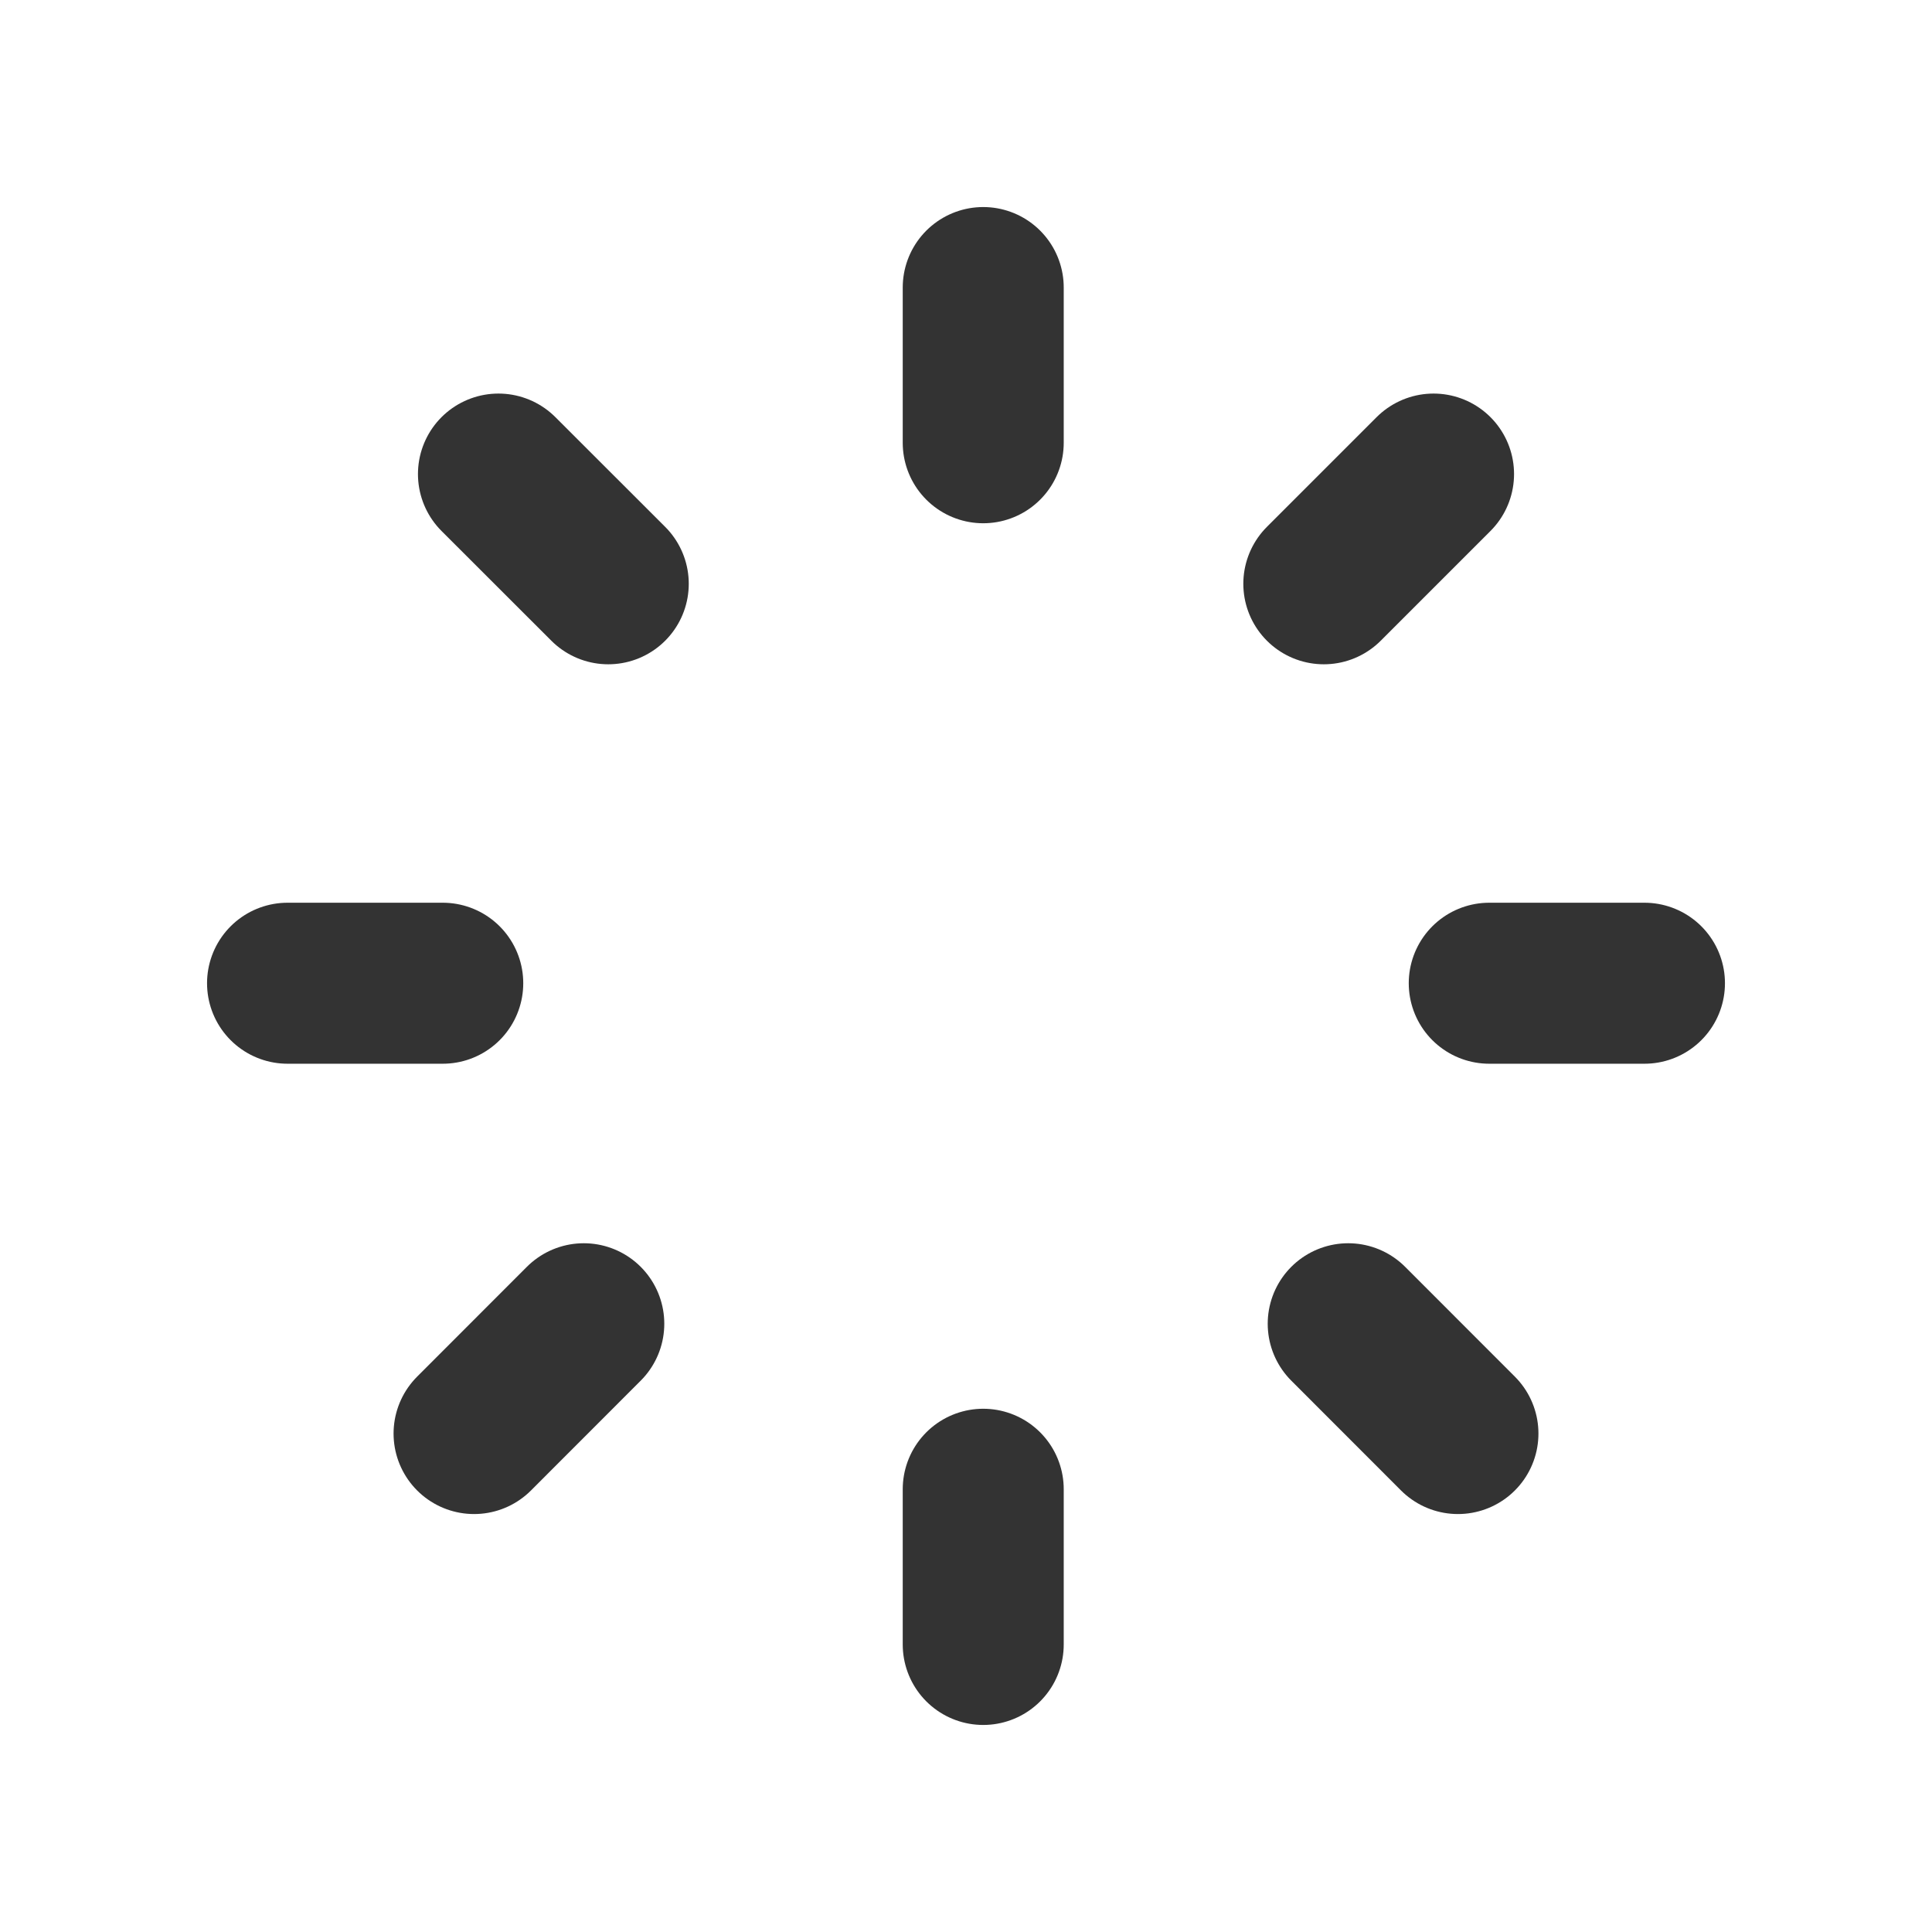
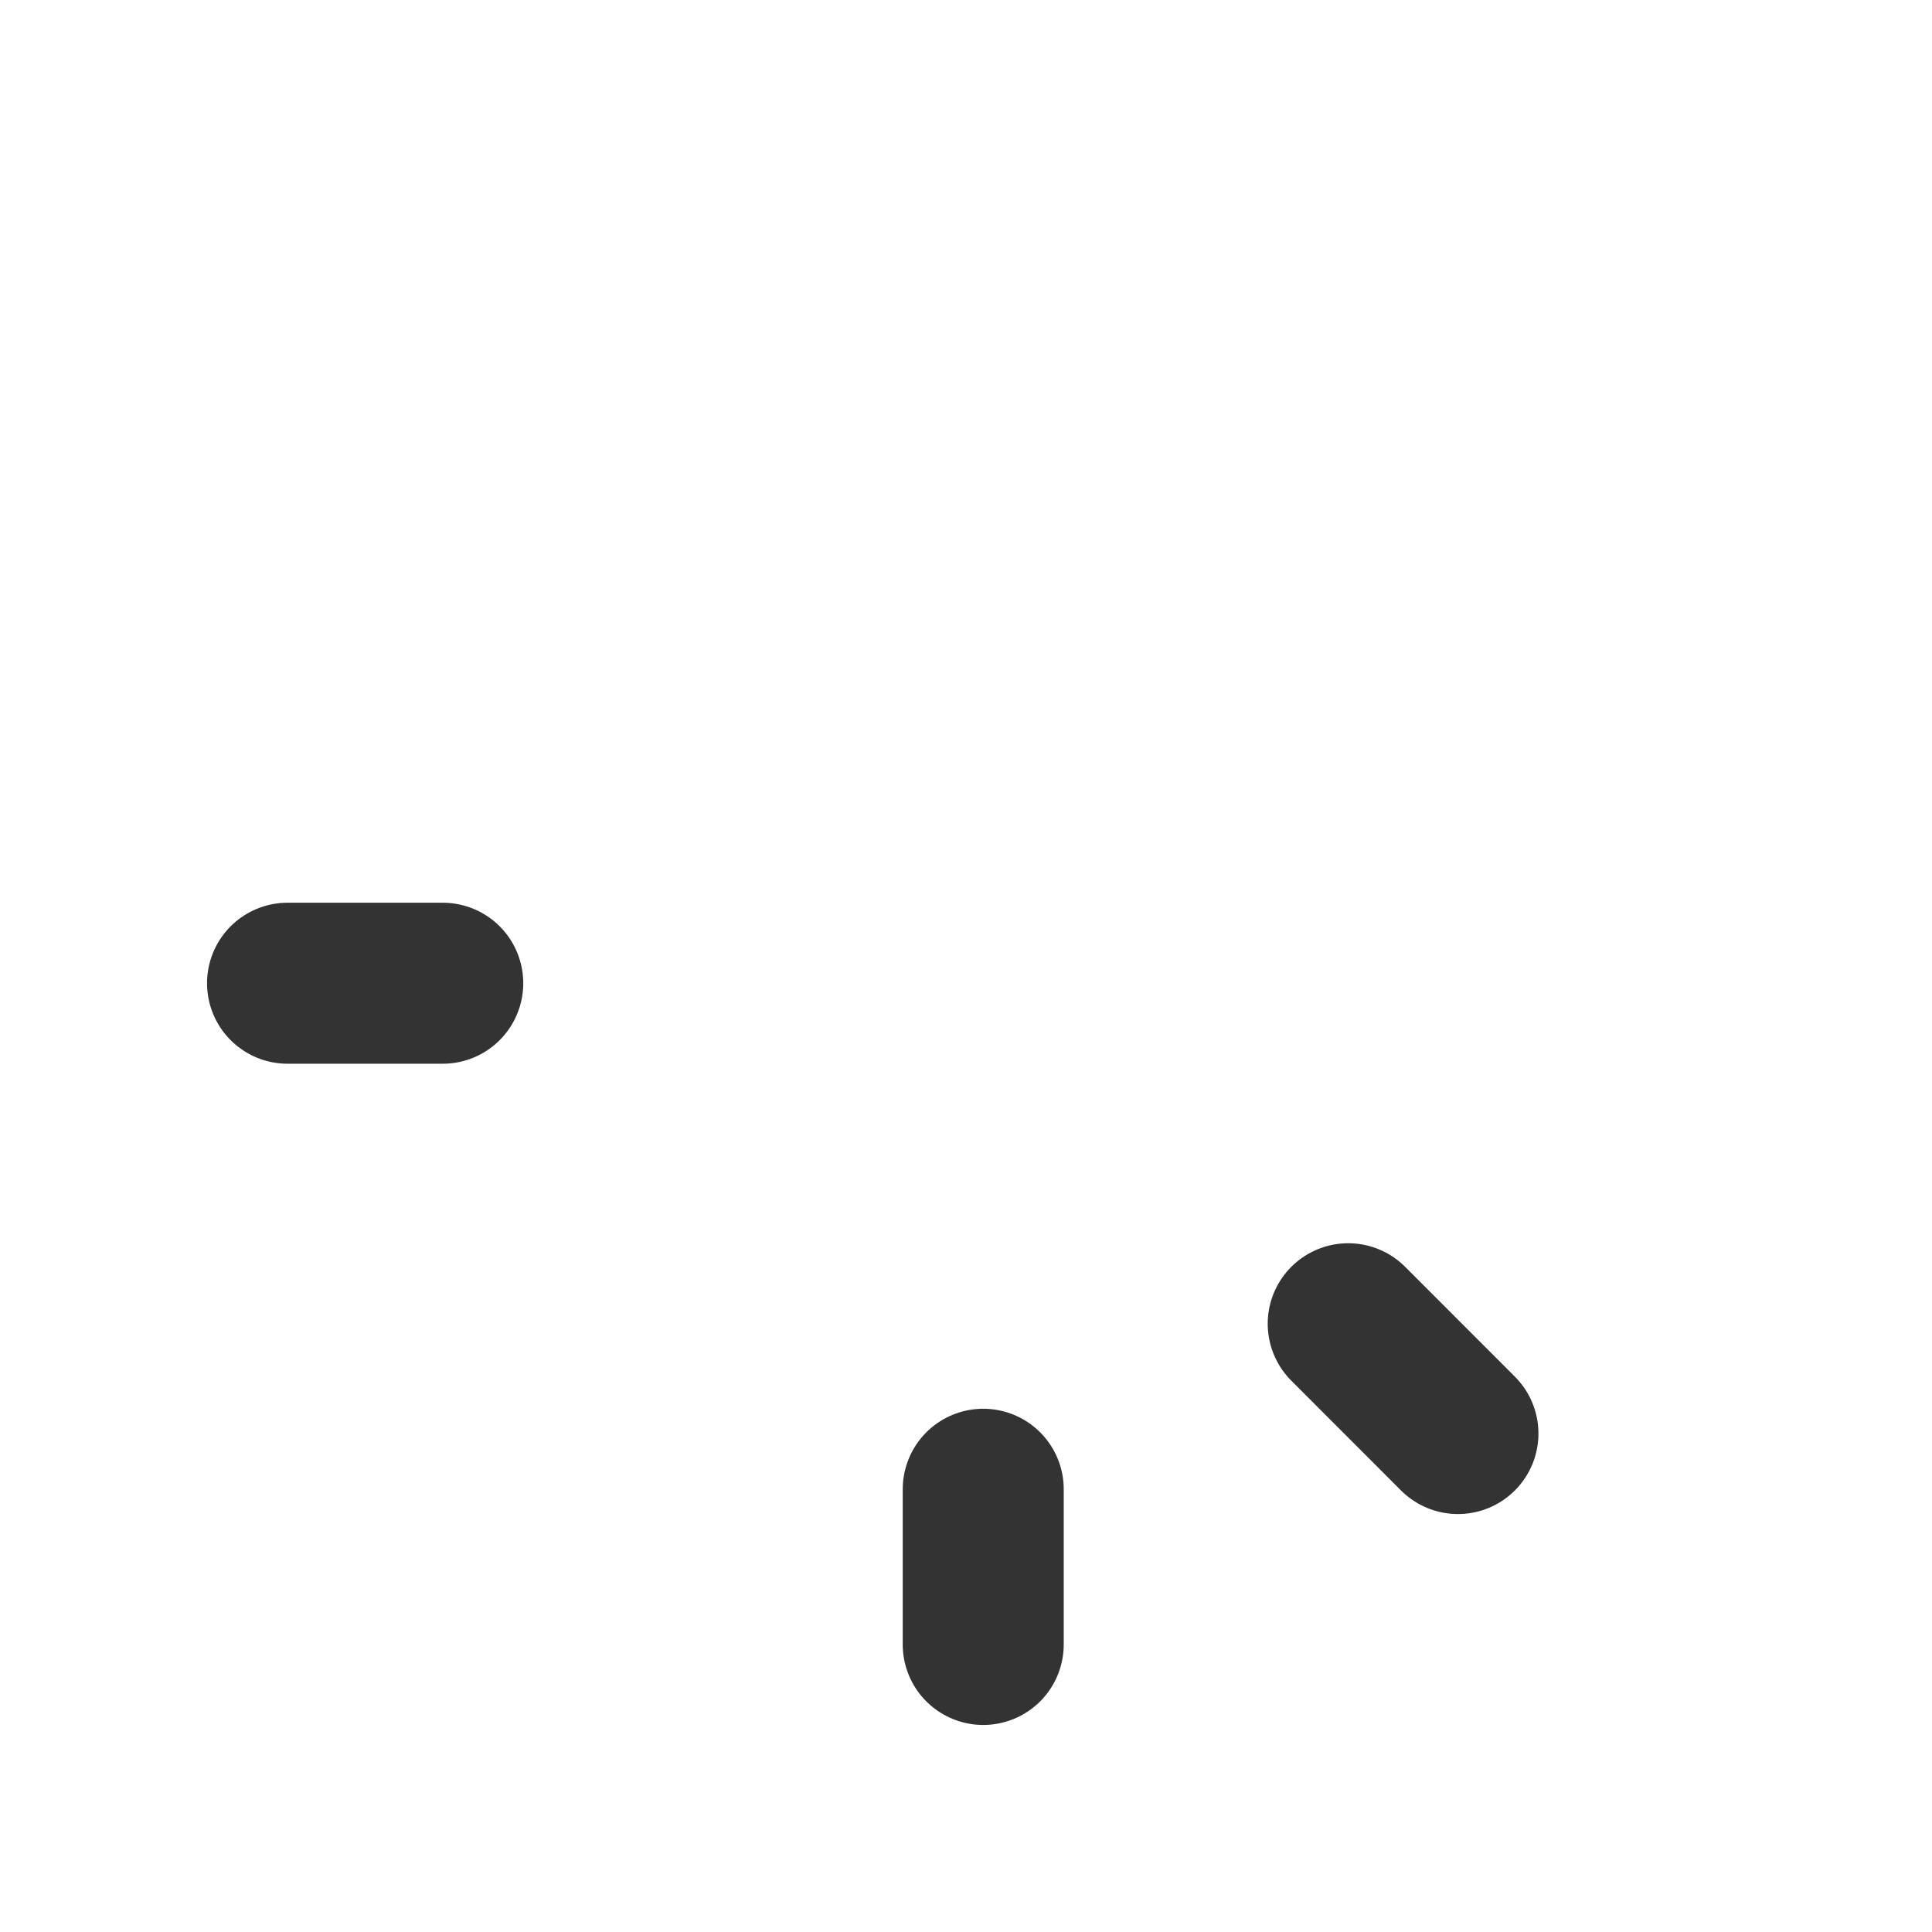
<svg xmlns="http://www.w3.org/2000/svg" width="800px" height="800px" viewBox="0 0 24 24" fill="none">
-   <line x1="20.428" y1="12.214" x2="18.5" y2="12.214" stroke="#333333" stroke-width="2" stroke-linecap="round" stroke-linejoin="round" />
  <line x1="5.5" y1="12.214" x2="3.572" y2="12.214" stroke="#333333" stroke-width="2" stroke-linecap="round" stroke-linejoin="round" />
-   <line x1="12.214" y1="3.572" x2="12.214" y2="5.5" stroke="#333333" stroke-width="2" stroke-linecap="round" stroke-linejoin="round" />
  <line x1="12.214" y1="18.5" x2="12.214" y2="20.428" stroke="#333333" stroke-width="2" stroke-linecap="round" stroke-linejoin="round" />
-   <line x1="6.192" y1="5.889" x2="7.556" y2="7.252" stroke="#333333" stroke-width="2" stroke-linecap="round" stroke-linejoin="round" />
  <line x1="16.748" y1="16.444" x2="18.111" y2="17.808" stroke="#333333" stroke-width="2" stroke-linecap="round" stroke-linejoin="round" />
-   <line x1="5.889" y1="17.808" x2="7.252" y2="16.444" stroke="#333333" stroke-width="2" stroke-linecap="round" stroke-linejoin="round" />
-   <line x1="16.445" y1="7.252" x2="17.808" y2="5.889" stroke="#333333" stroke-width="2" stroke-linecap="round" stroke-linejoin="round" />
</svg>